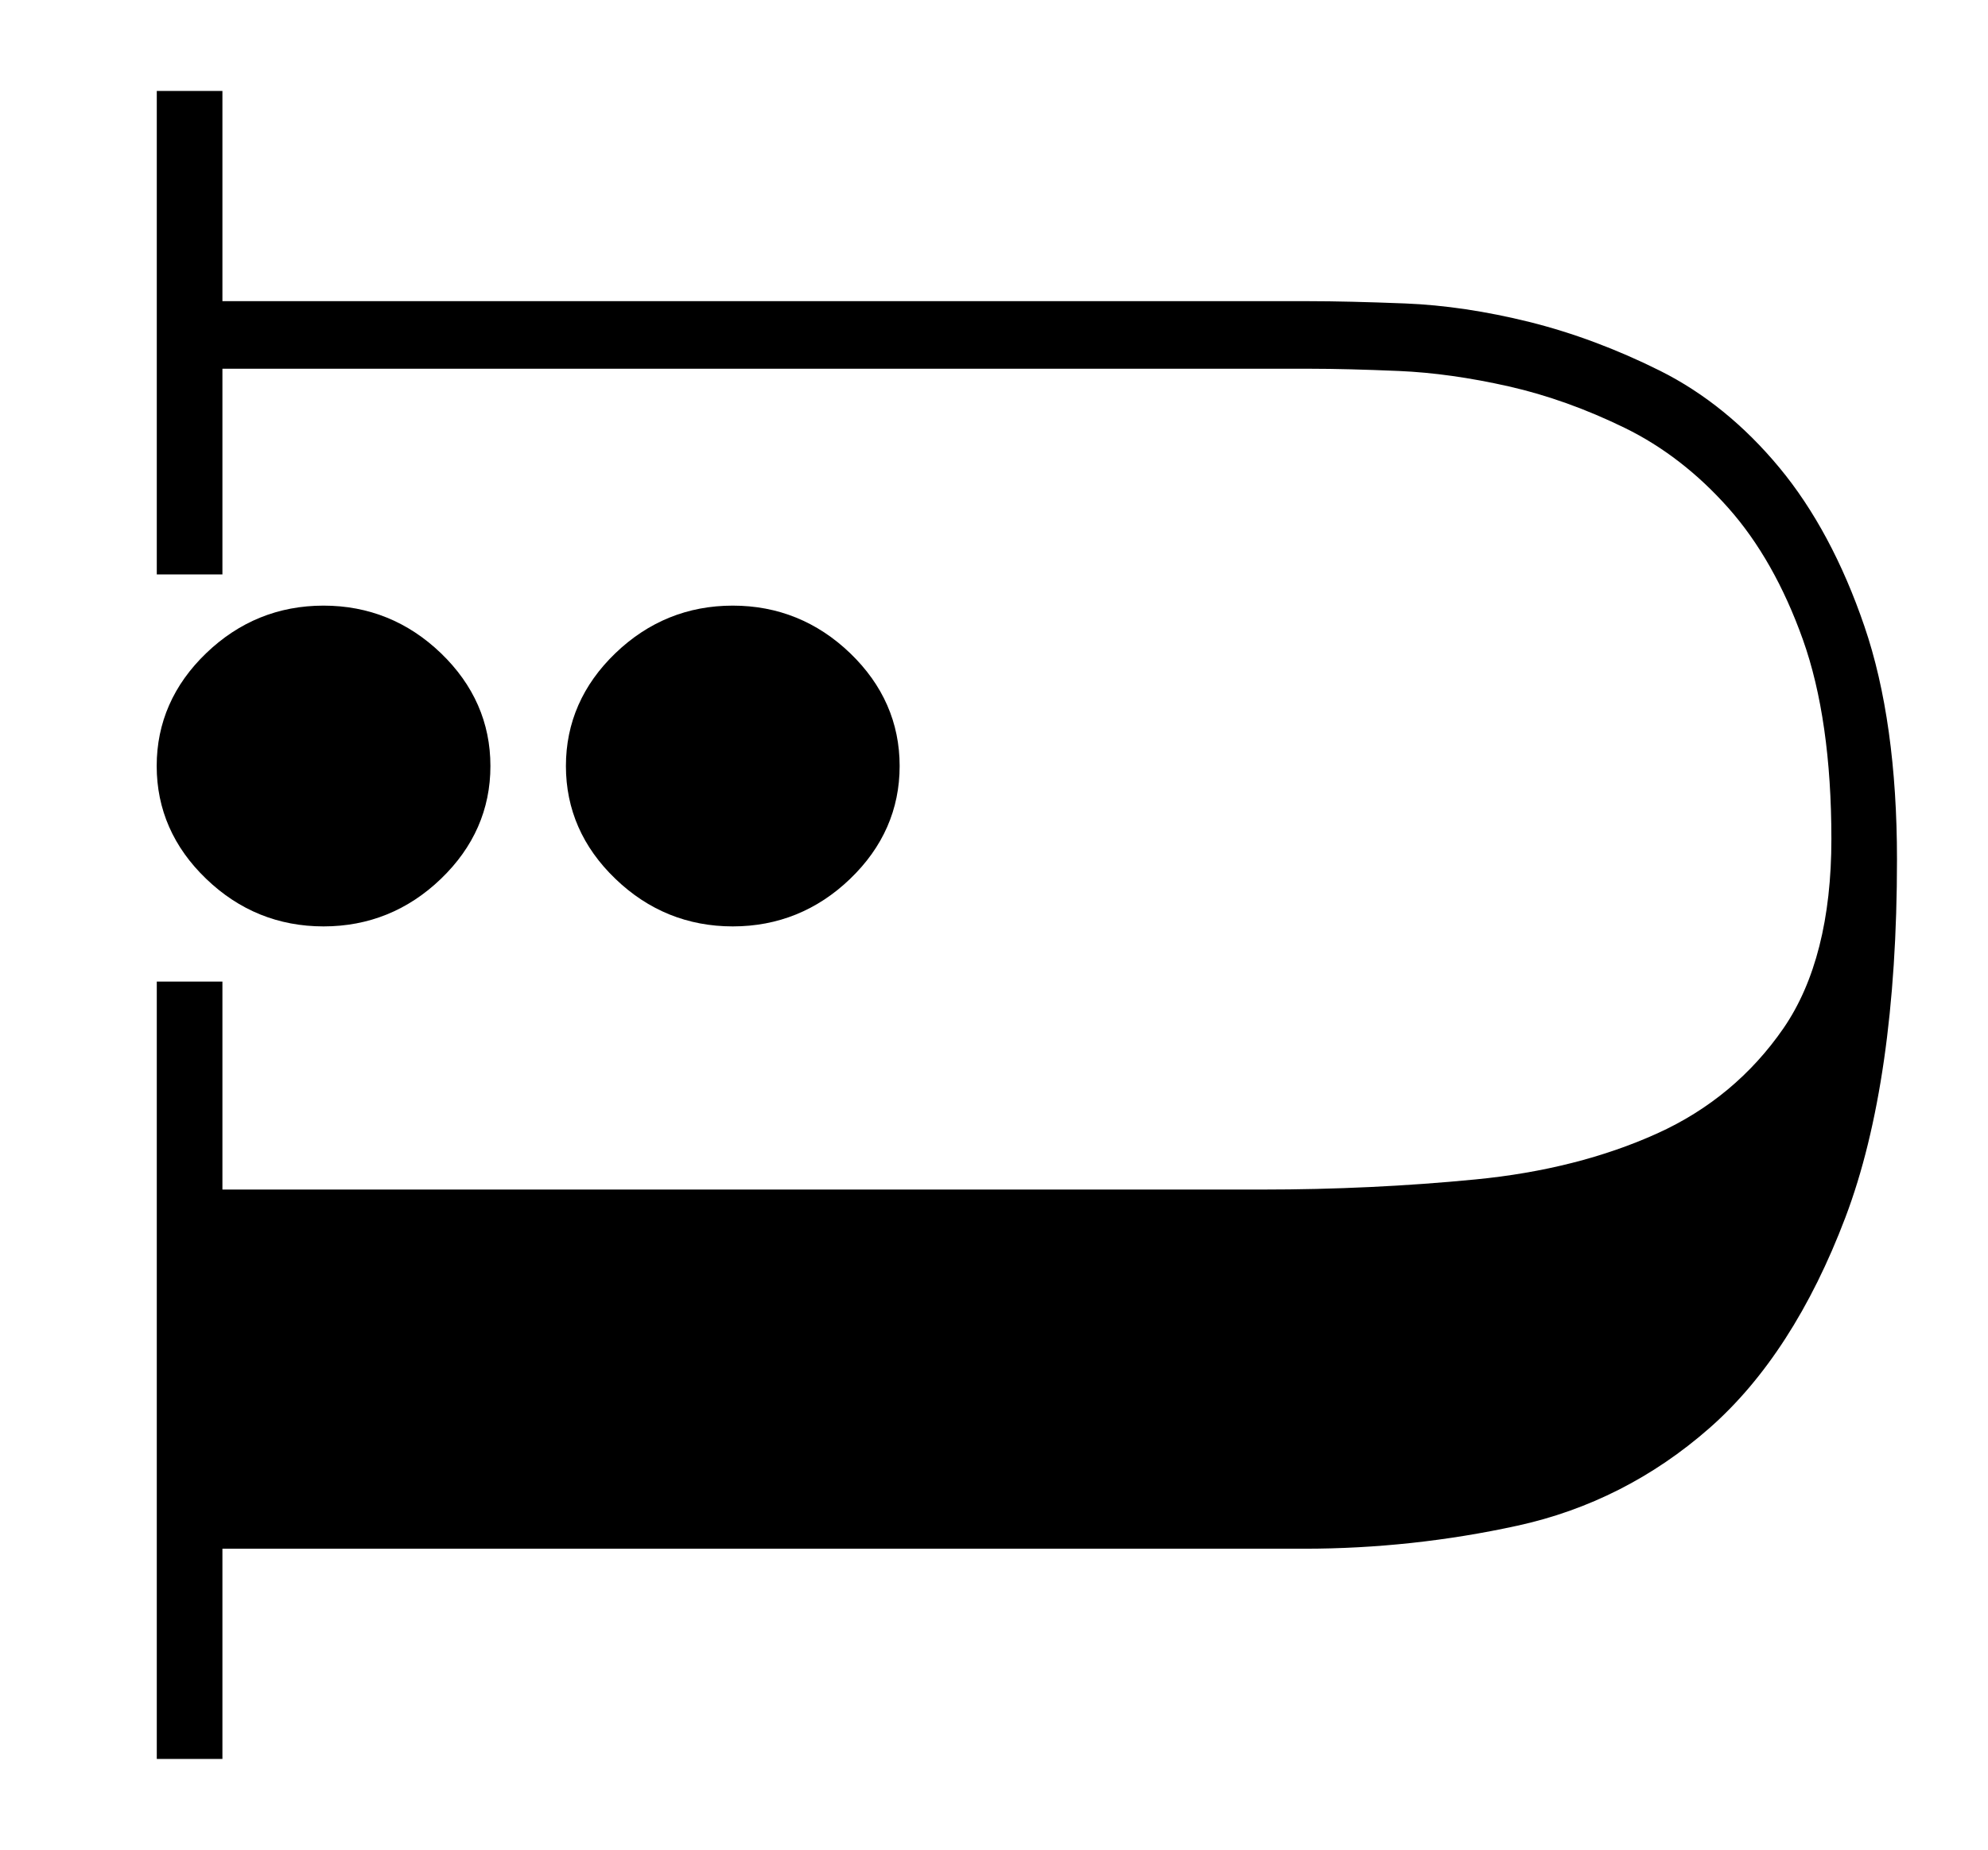
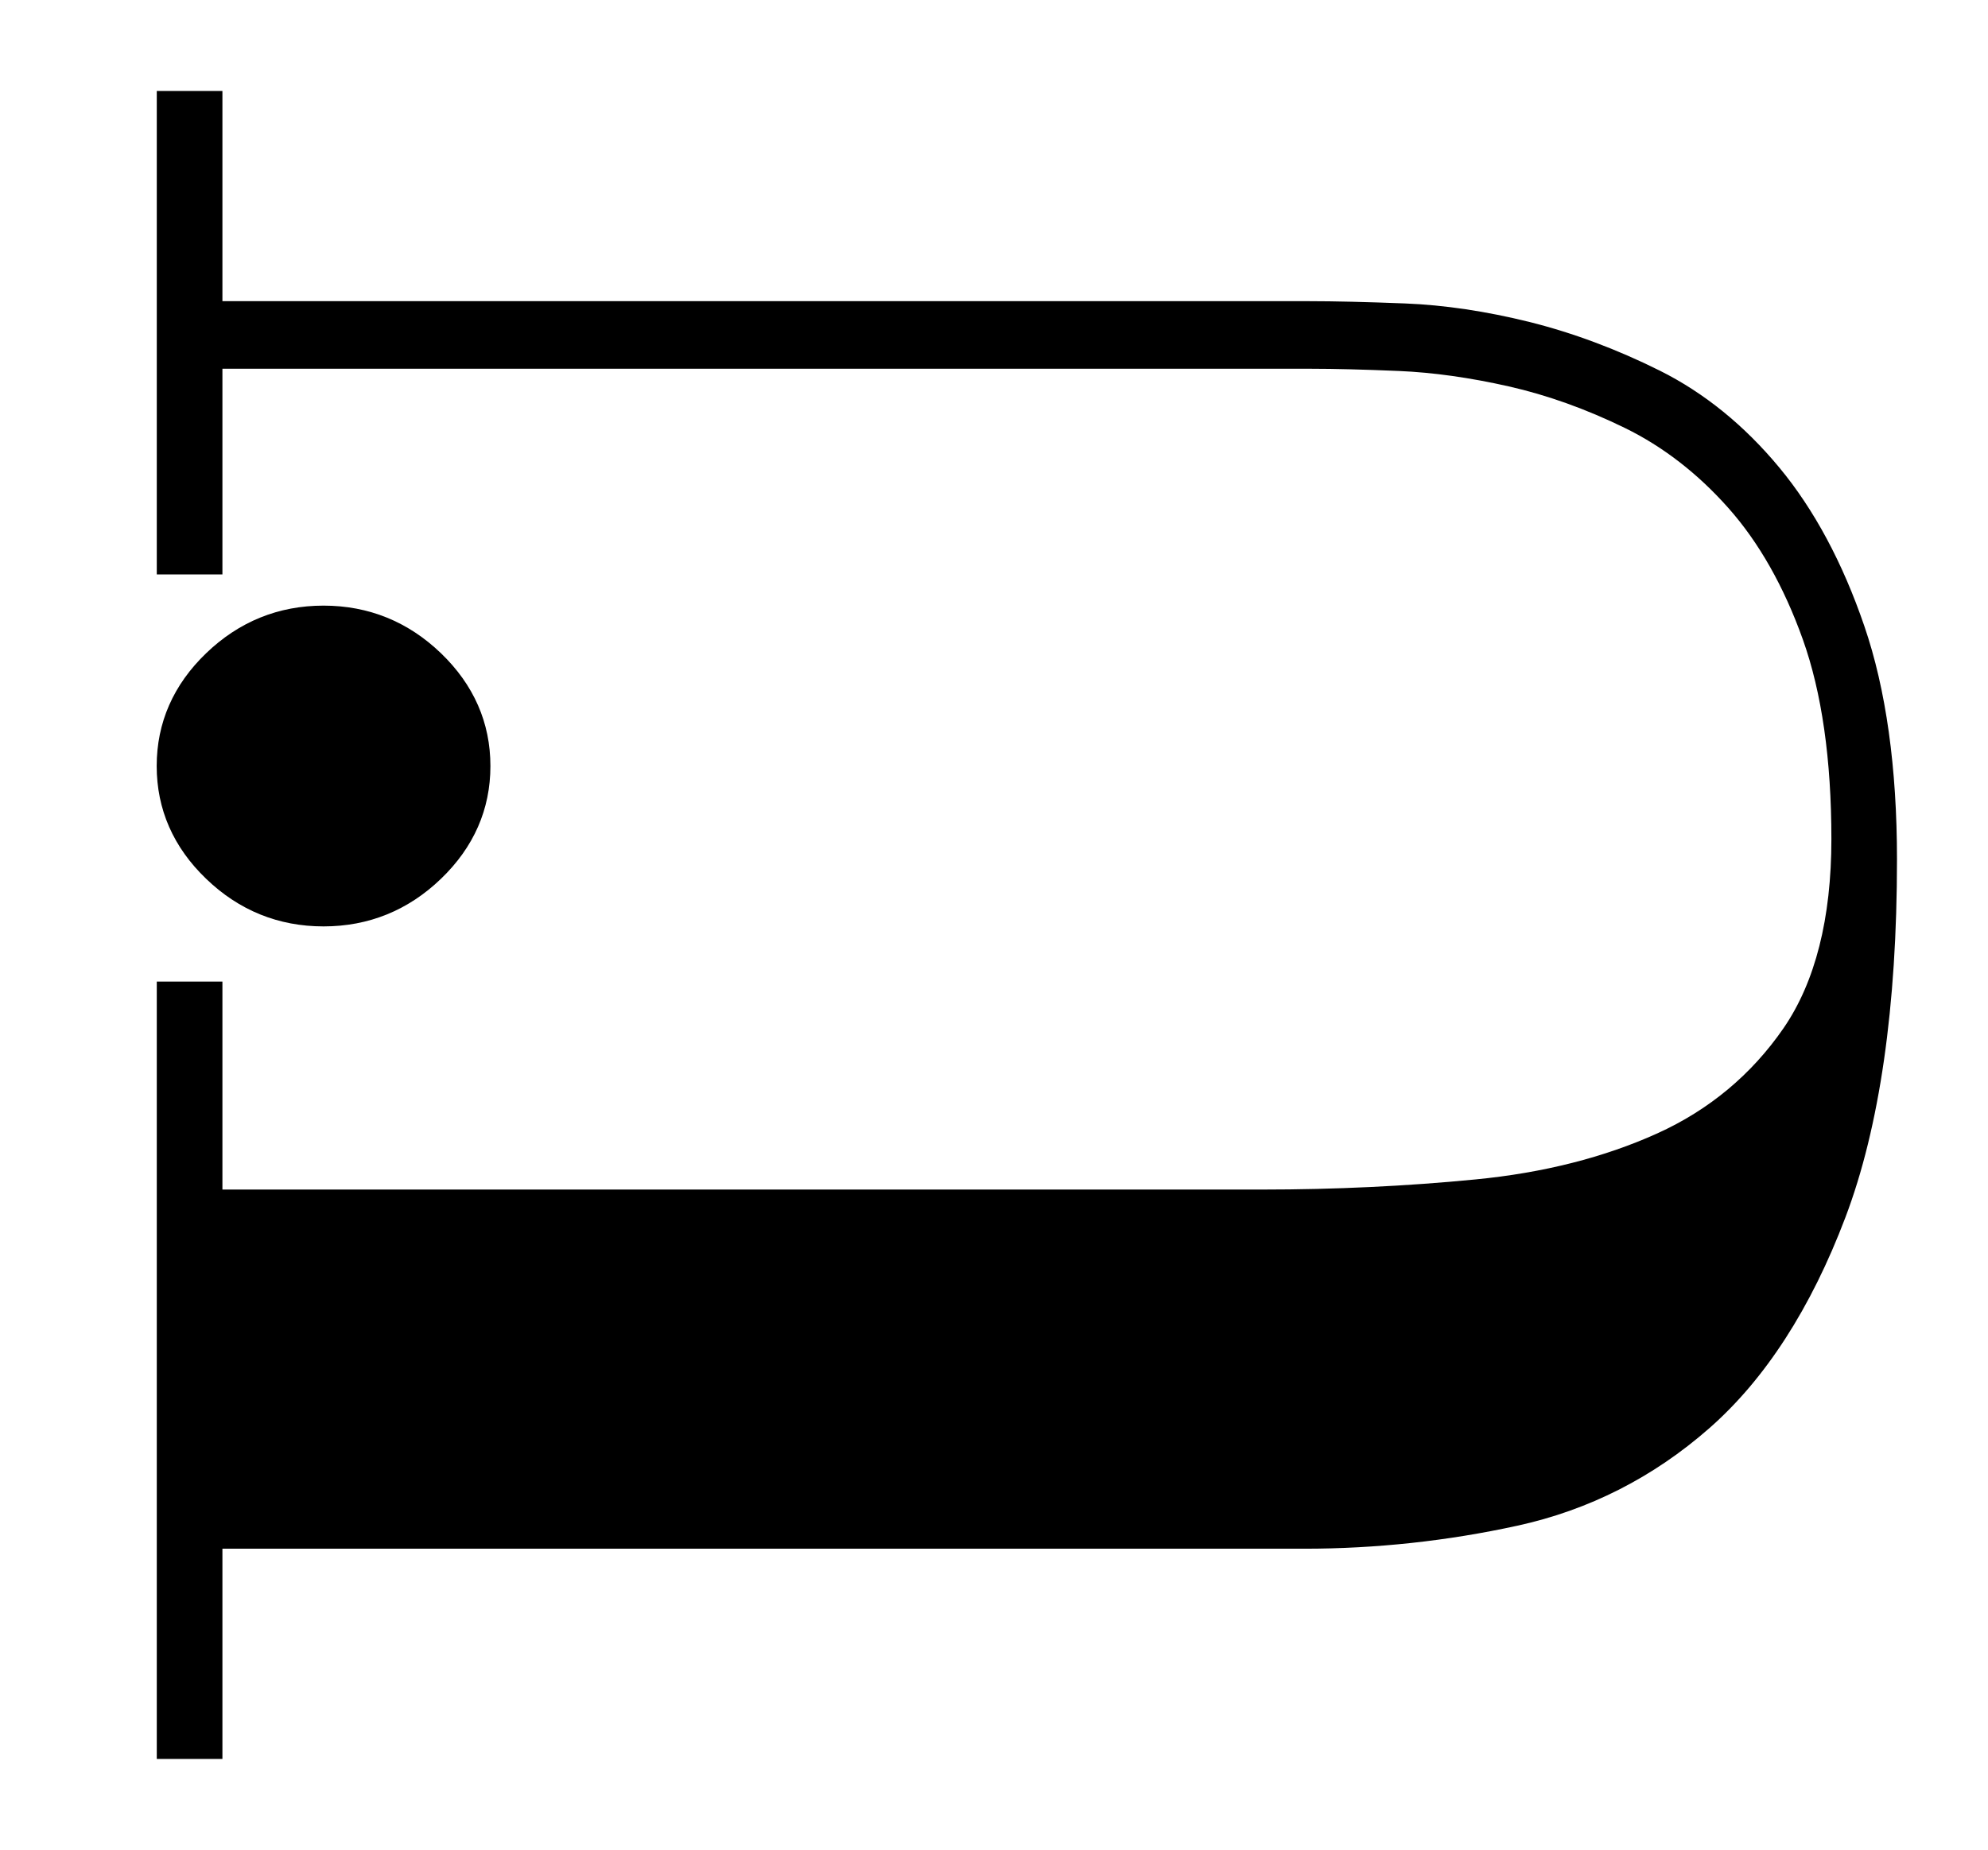
<svg xmlns="http://www.w3.org/2000/svg" id="svg32" version="1.1" viewBox="0 0 43.707 40.68" height="40.68" width="43.707" preserveAspectRatio="xMinYMin meet">
  <g style="fill:currentColor">
    <path class="menu_letter_ue" d="M 4.89,12.632 V 8.109 h 23.943 c 0.513,0 1.155,0.017 1.923,0.049 0.75,0.032 1.563,0.146 2.416,0.339 0.844,0.191 1.704,0.499 2.556,0.916 0.835,0.409 1.598,1 2.269,1.756 0.674,0.758 1.225,1.732 1.64,2.895 0.416,1.166 0.627,2.642 0.627,4.387 0,1.746 -0.355,3.145 -1.052,4.159 -0.702,1.019 -1.636,1.798 -2.776,2.314 -1.164,0.527 -2.507,0.868 -3.994,1.012 -1.513,0.148 -3.092,0.223 -4.694,0.223 H 4.89 V 21.585 H 3.447 V 38.68 H 4.89 v -4.623 h 23.788 c 1.571,0 3.146,-0.17 4.681,-0.506 1.57,-0.342 2.99,-1.063 4.222,-2.145 1.227,-1.077 2.234,-2.636 2.991,-4.635 0.752,-1.983 1.134,-4.632 1.134,-7.873 0,-2.014 -0.241,-3.74 -0.717,-5.128 -0.476,-1.394 -1.106,-2.567 -1.87,-3.488 C 38.351,9.355 37.468,8.639 36.496,8.153 35.546,7.679 34.581,7.319 33.628,7.081 32.673,6.844 31.752,6.707 30.89,6.673 30.04,6.64 29.337,6.623 28.781,6.623 H 4.89 V 2 H 3.447 V 12.632 H 4.89 Z" />
    <path d="m 10.782,16.845 c 0,-0.952 -0.366,-1.786 -1.088,-2.481 -0.722,-0.694 -1.591,-1.046 -2.581,-1.046 -0.991,0 -1.859,0.352 -2.58,1.046 C 3.811,15.058 3.445,15.893 3.445,16.845 c 0,0.953 0.366,1.788 1.088,2.481 0.72,0.694 1.588,1.046 2.58,1.046 0.991,0 1.86,-0.352 2.581,-1.046 0.722,-0.694 1.088,-1.528 1.088,-2.481" />
-     <path d="m 19.779,16.845 c 0,-0.952 -0.366,-1.786 -1.088,-2.481 -0.722,-0.694 -1.591,-1.046 -2.581,-1.046 -0.991,0 -1.859,0.352 -2.58,1.046 -0.722,0.694 -1.088,1.529 -1.088,2.481 0,0.953 0.366,1.788 1.088,2.481 0.72,0.694 1.589,1.046 2.58,1.046 0.991,0 1.86,-0.352 2.581,-1.046 0.722,-0.694 1.088,-1.528 1.088,-2.481" />
  </g>
</svg>